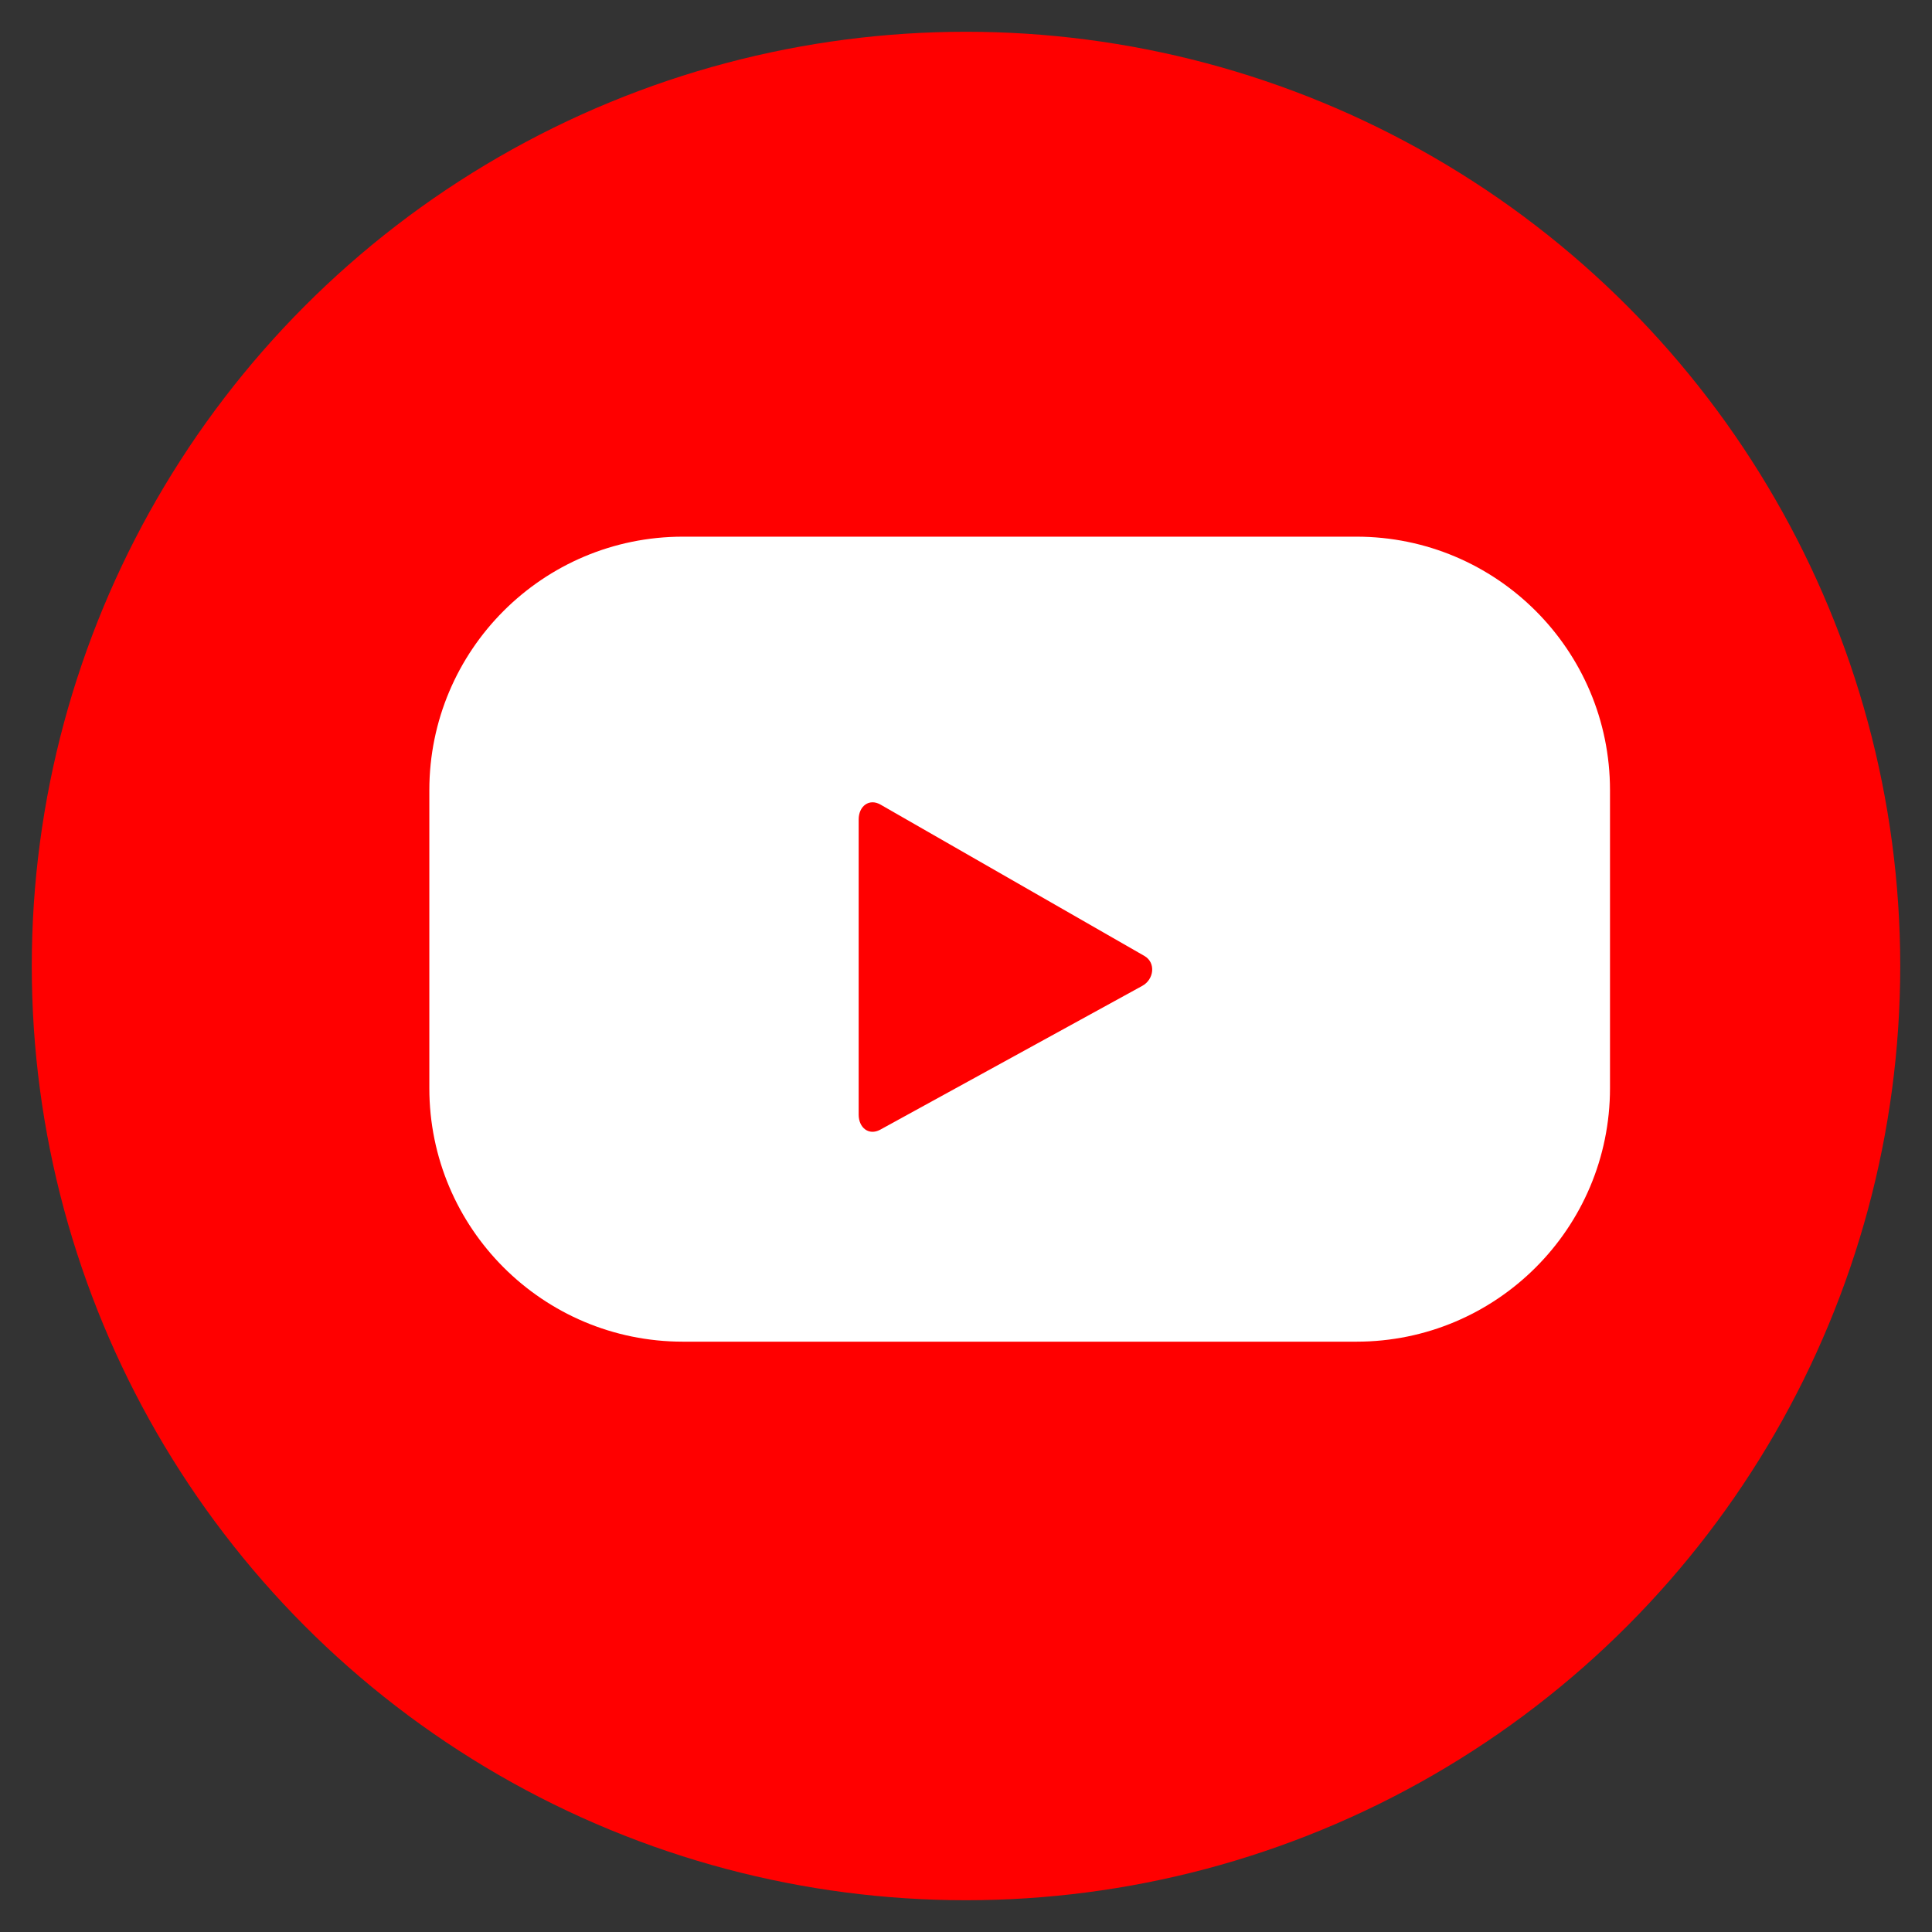
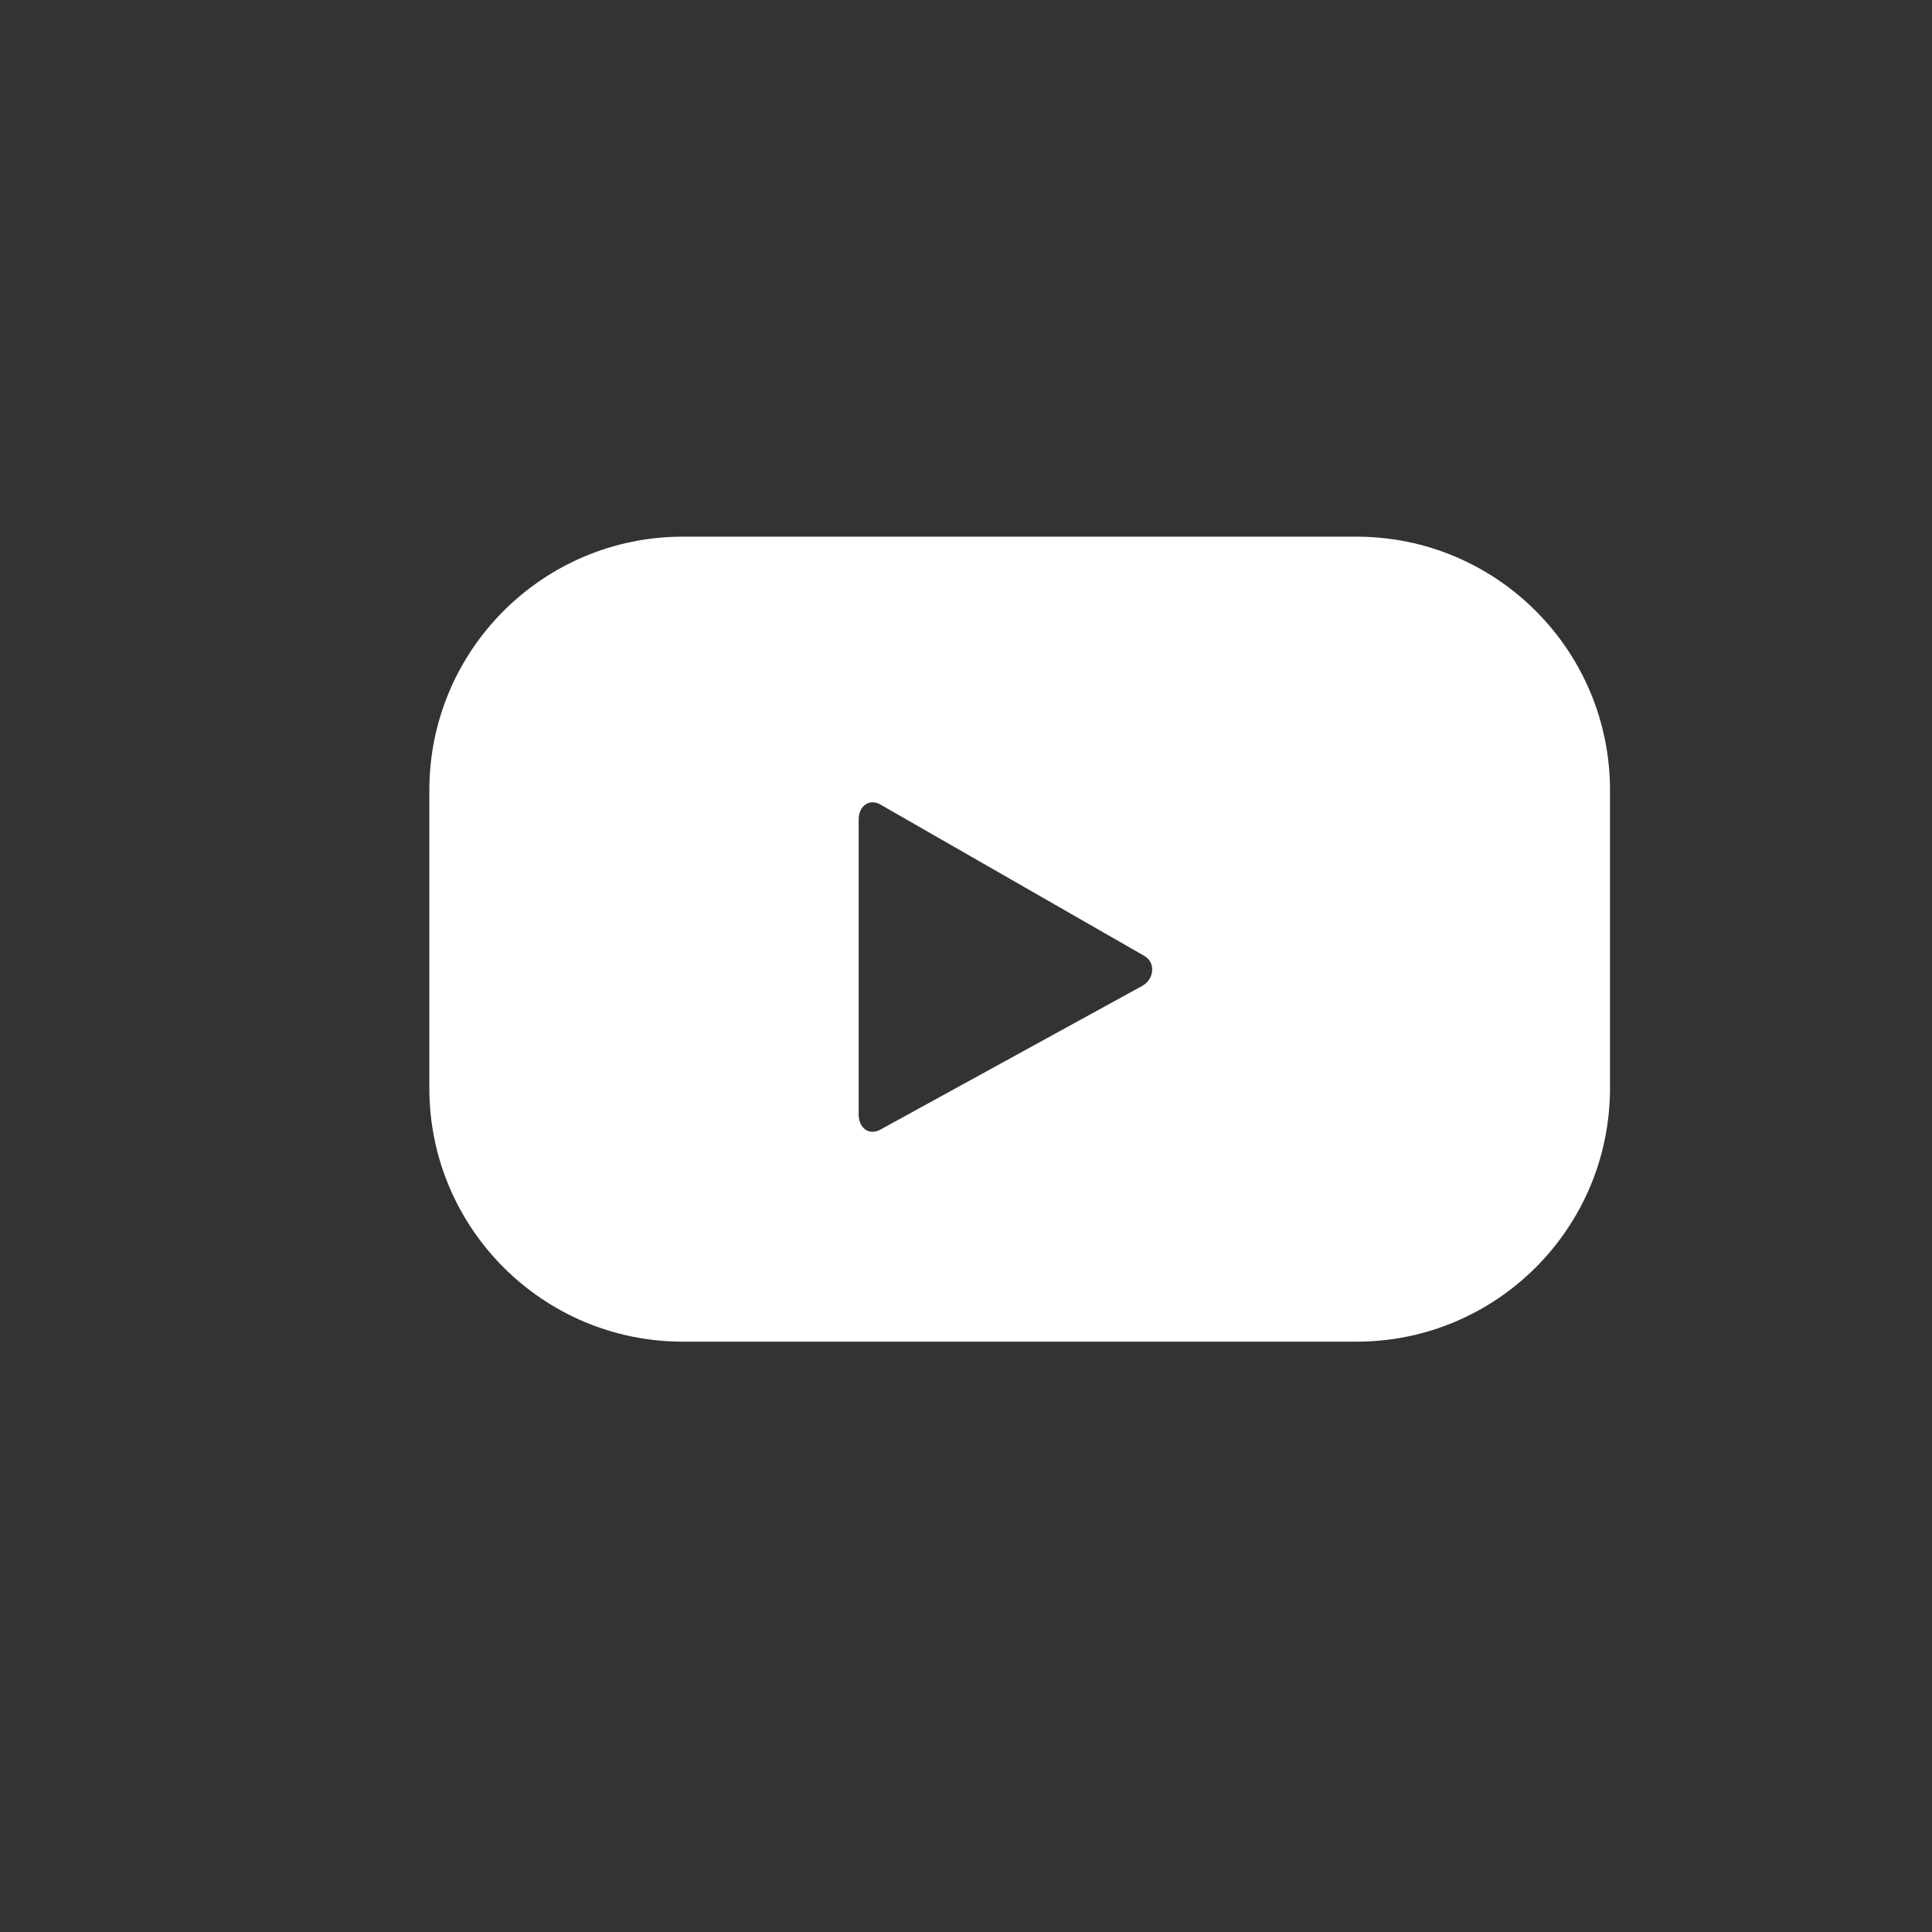
<svg xmlns="http://www.w3.org/2000/svg" version="1.1" id="Layer_1" x="0px" y="0px" width="36px" height="36px" viewBox="0 0 36 36" enable-background="new 0 0 36 36" xml:space="preserve">
  <rect x="0" y="0" width="36" height="36" fill="#333333" stroke="none" />
  <g>
-     <circle fill="#FF0000" cx="18" cy="18" r="17.408" />
    <g>
-       <path fill="#FFFFFF" d="M30,14.725C30,12.115,27.885,10,25.275,10H12.725C10.115,10,8,12.115,8,14.725v5.551    C8,22.885,10.115,25,12.725,25h12.551C27.885,25,30,22.885,30,20.275V14.725z M21.283,18.371L16.4,21.051    c-0.213,0.114-0.4-0.039-0.4-0.281v-5.501c0-0.245,0.193-0.398,0.406-0.277l4.919,2.821    C21.542,17.938,21.504,18.252,21.283,18.371z" />
+       <path fill="#FFFFFF" d="M30,14.725C30,12.115,27.885,10,25.275,10H12.725C10.115,10,8,12.115,8,14.725v5.551    C8,22.885,10.115,25,12.725,25h12.551C27.885,25,30,22.885,30,20.275V14.725z M21.283,18.371L16.4,21.051    c-0.213,0.114-0.4-0.039-0.4-0.281v-5.501c0-0.245,0.193-0.398,0.406-0.277l4.919,2.821    C21.542,17.938,21.504,18.252,21.283,18.371" />
    </g>
  </g>
</svg>